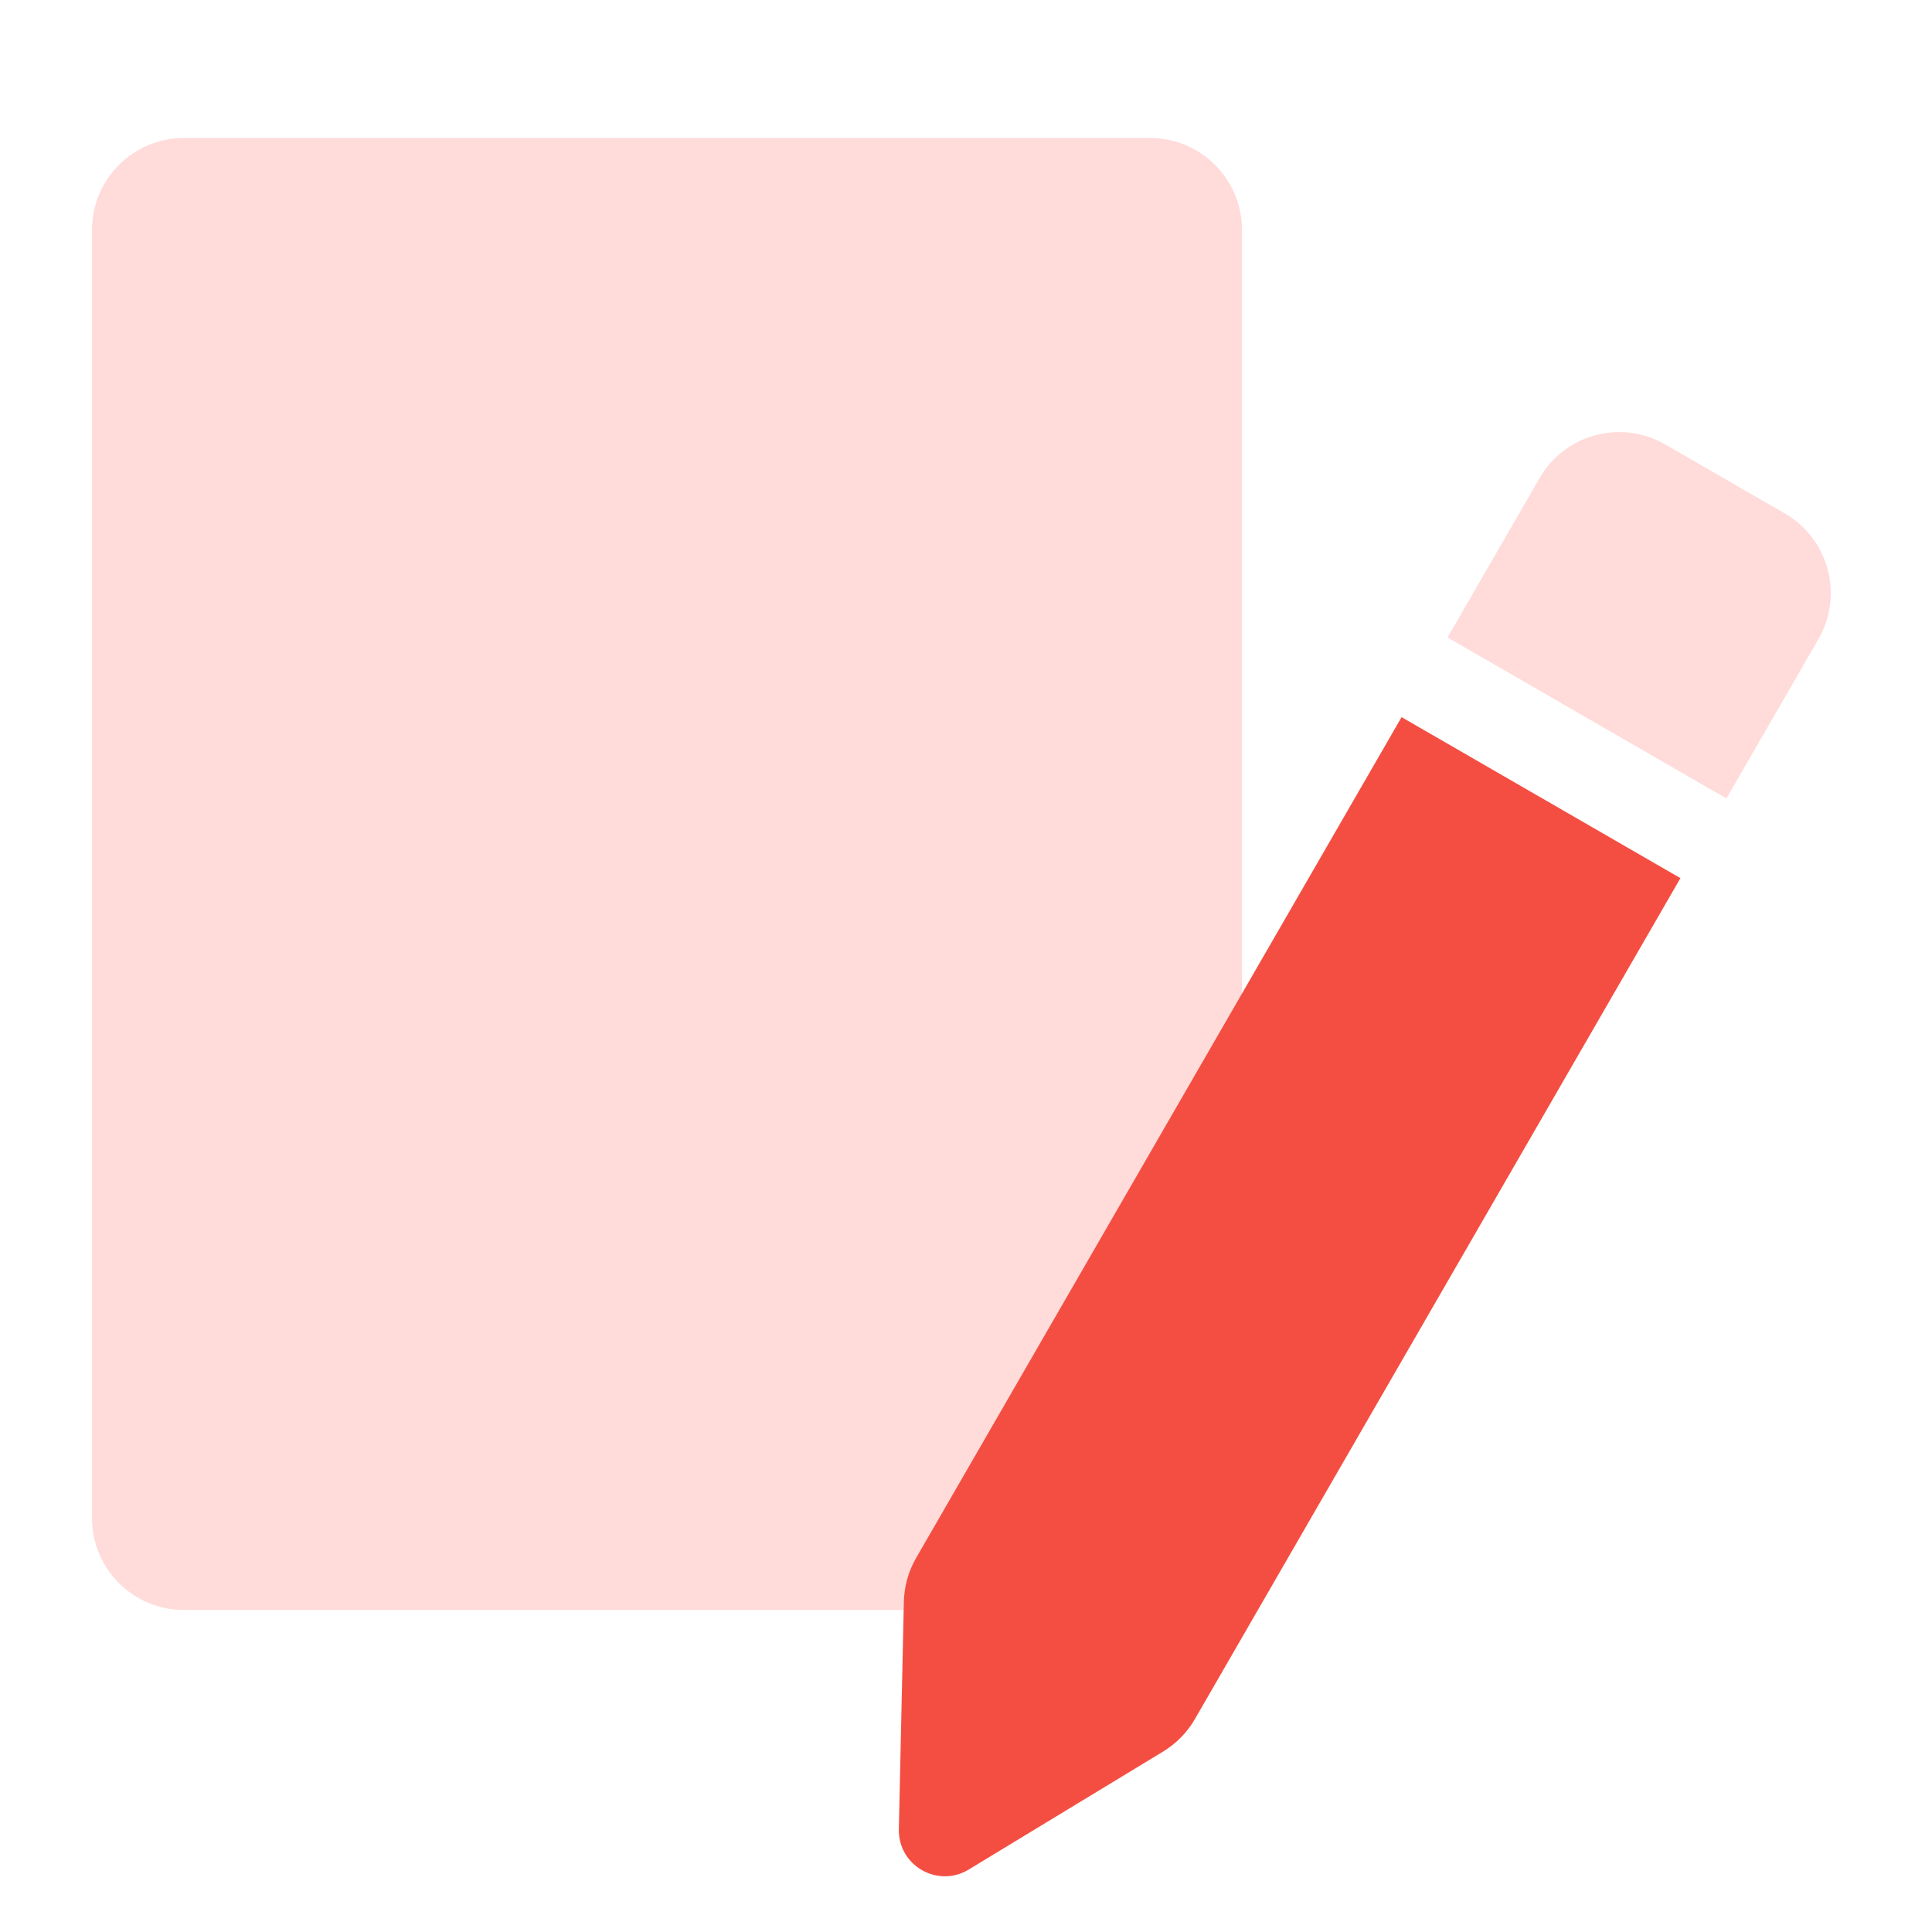
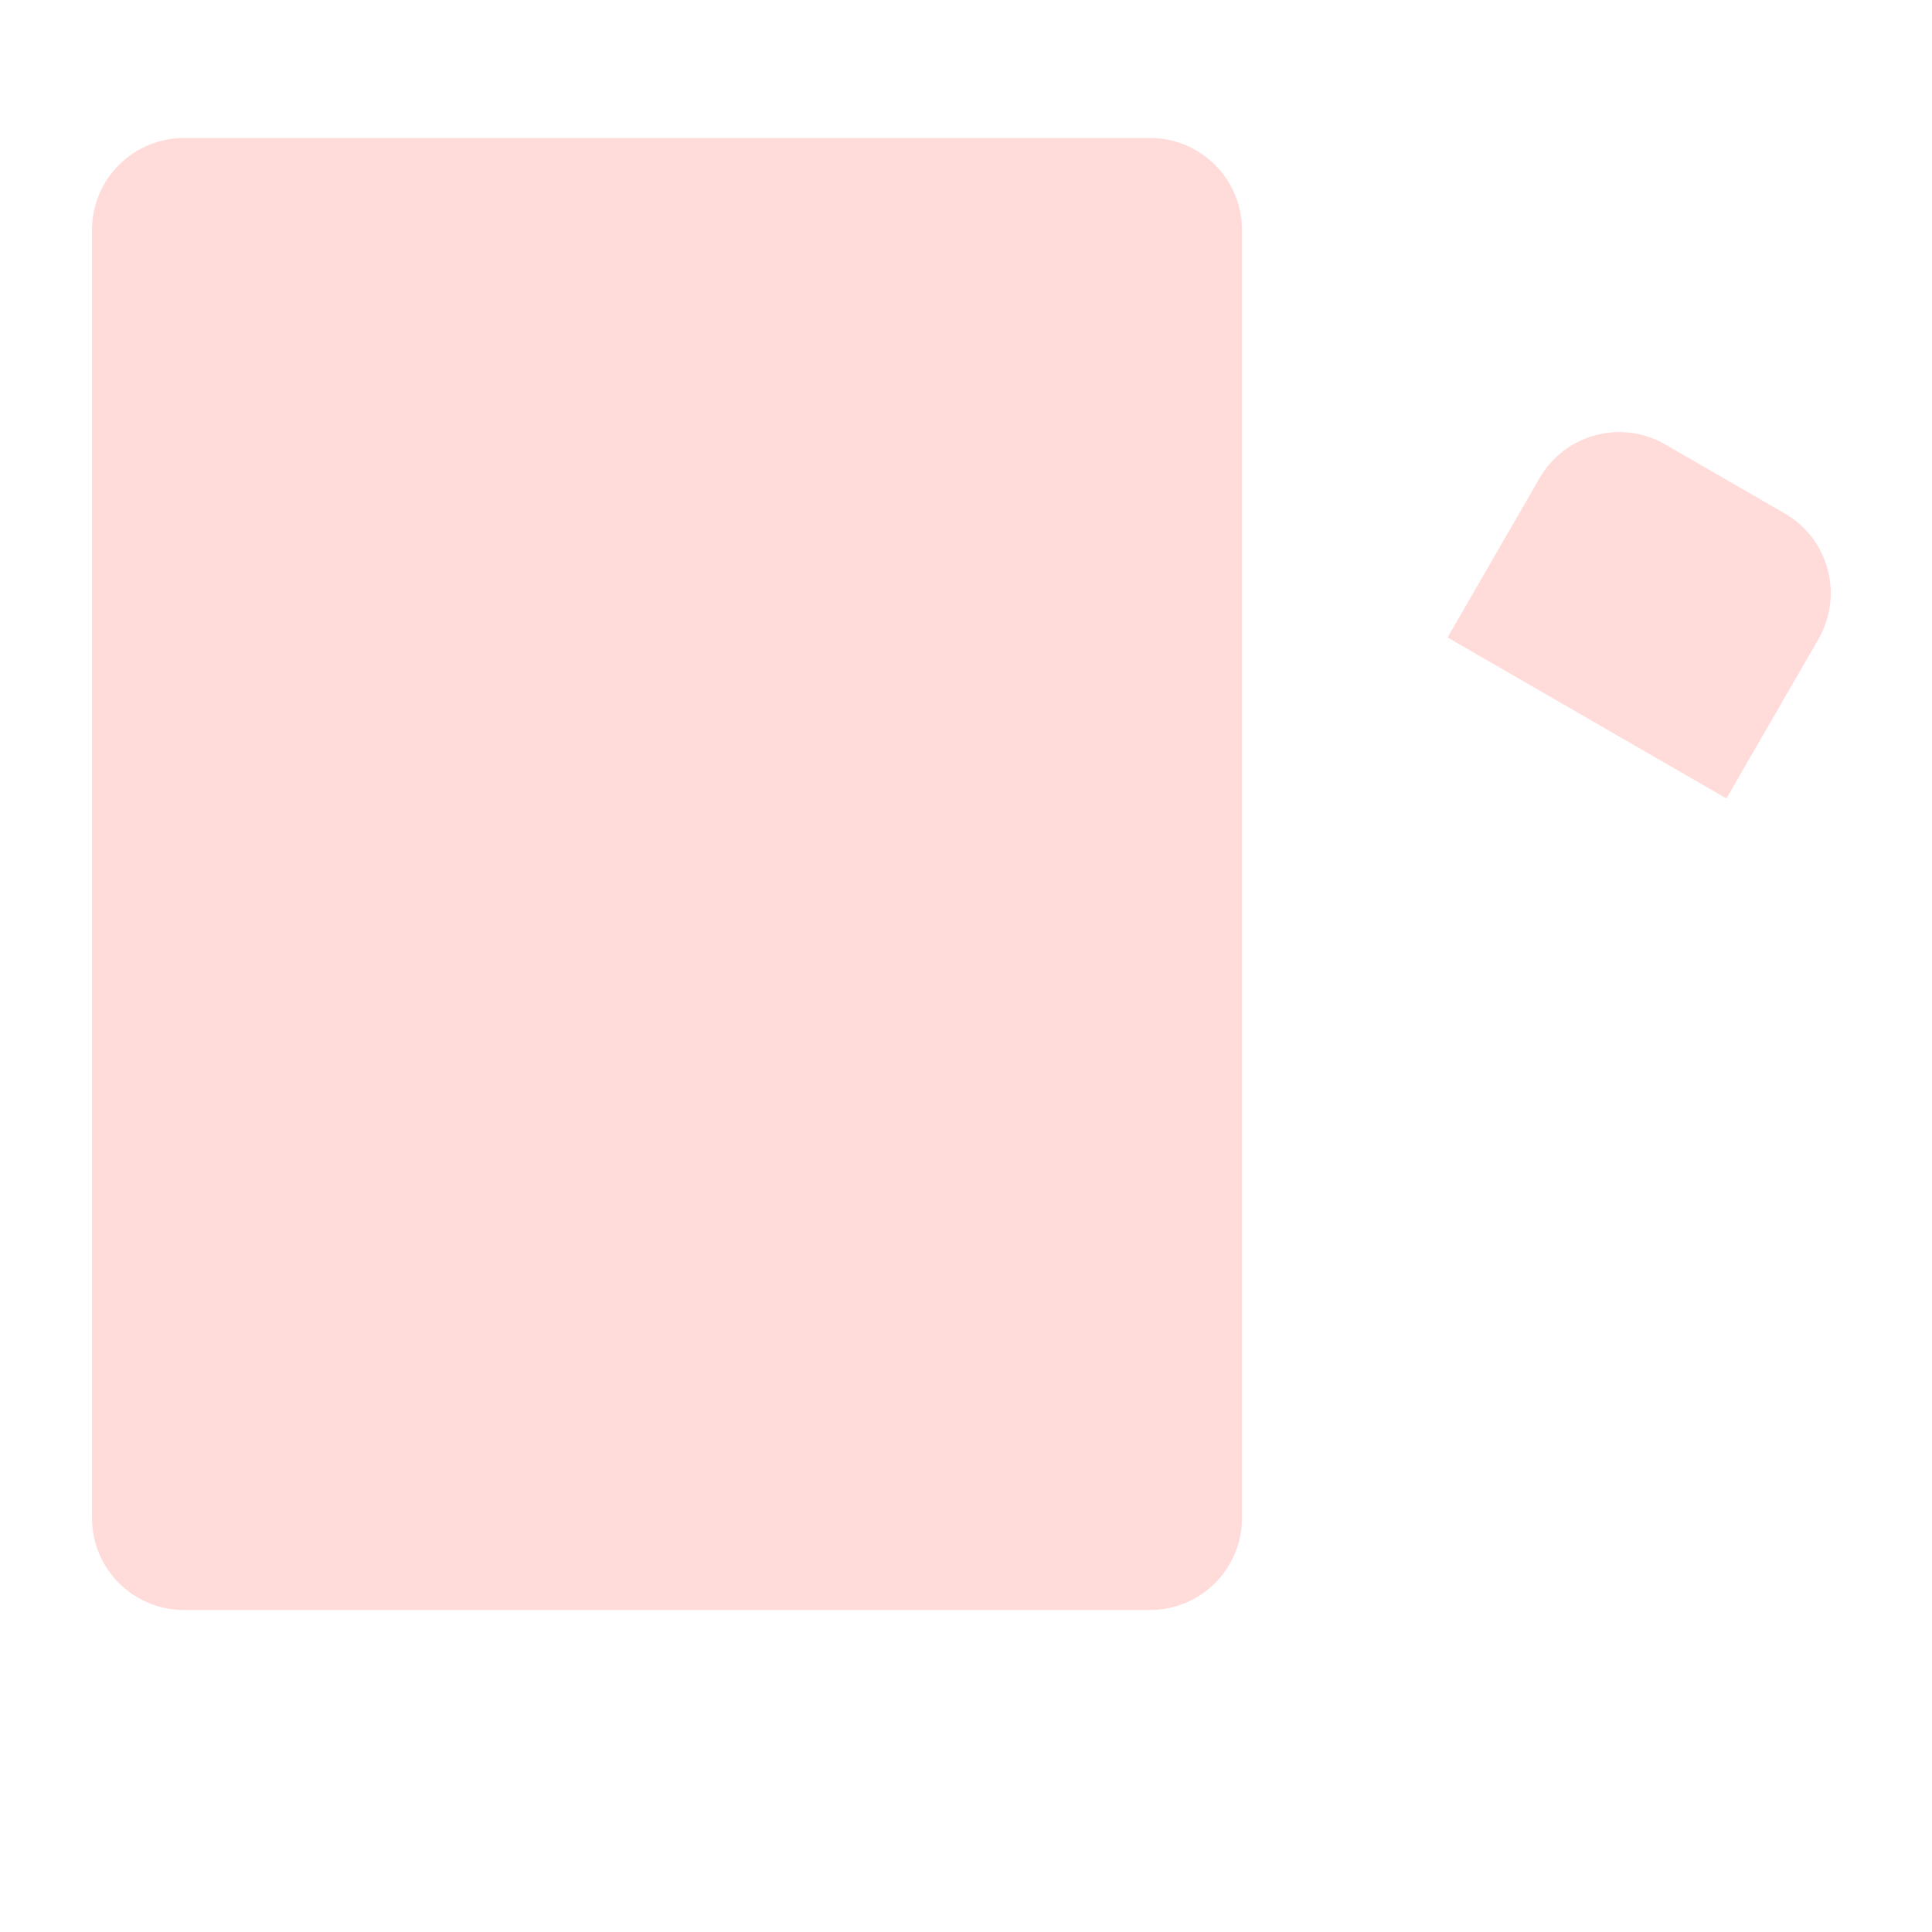
<svg xmlns="http://www.w3.org/2000/svg" width="42" height="42" viewBox="0 0 42 42" fill="none">
  <g id="Ð¸ÐºÐ¾Ð½ÐºÐ° 3" clip-path="url(#clip0_1657_18831)">
    <path id="Rectangle 2721" d="M2 5C2 3.895 2.895 3 4 3H25C26.105 3 27 3.895 27 5V33C27 34.105 26.105 35 25 35H4C2.895 35 2 34.105 2 33V5Z" fill="#FFDBD9" />
    <path id="Rectangle 2720" d="M37.531 17.358L31.469 13.858L33.469 10.394C34.021 9.437 35.244 9.109 36.201 9.662L38.799 11.162C39.756 11.714 40.083 12.937 39.531 13.894L37.531 17.358Z" fill="#FFDBD9" />
-     <path id="Rectangle 2723" d="M30.469 15.59L36.531 19.09L25.978 37.368C25.81 37.659 25.571 37.903 25.284 38.078L21.059 40.642C20.384 41.052 19.523 40.555 19.54 39.766L19.649 34.824C19.656 34.488 19.748 34.159 19.916 33.868L30.469 15.59Z" fill="#F44E42" />
  </g>
  <defs>
    <clipPath id="clip0_1657_18831">
      <rect width="42" height="42" fill="white" />
    </clipPath>
  </defs>
</svg>